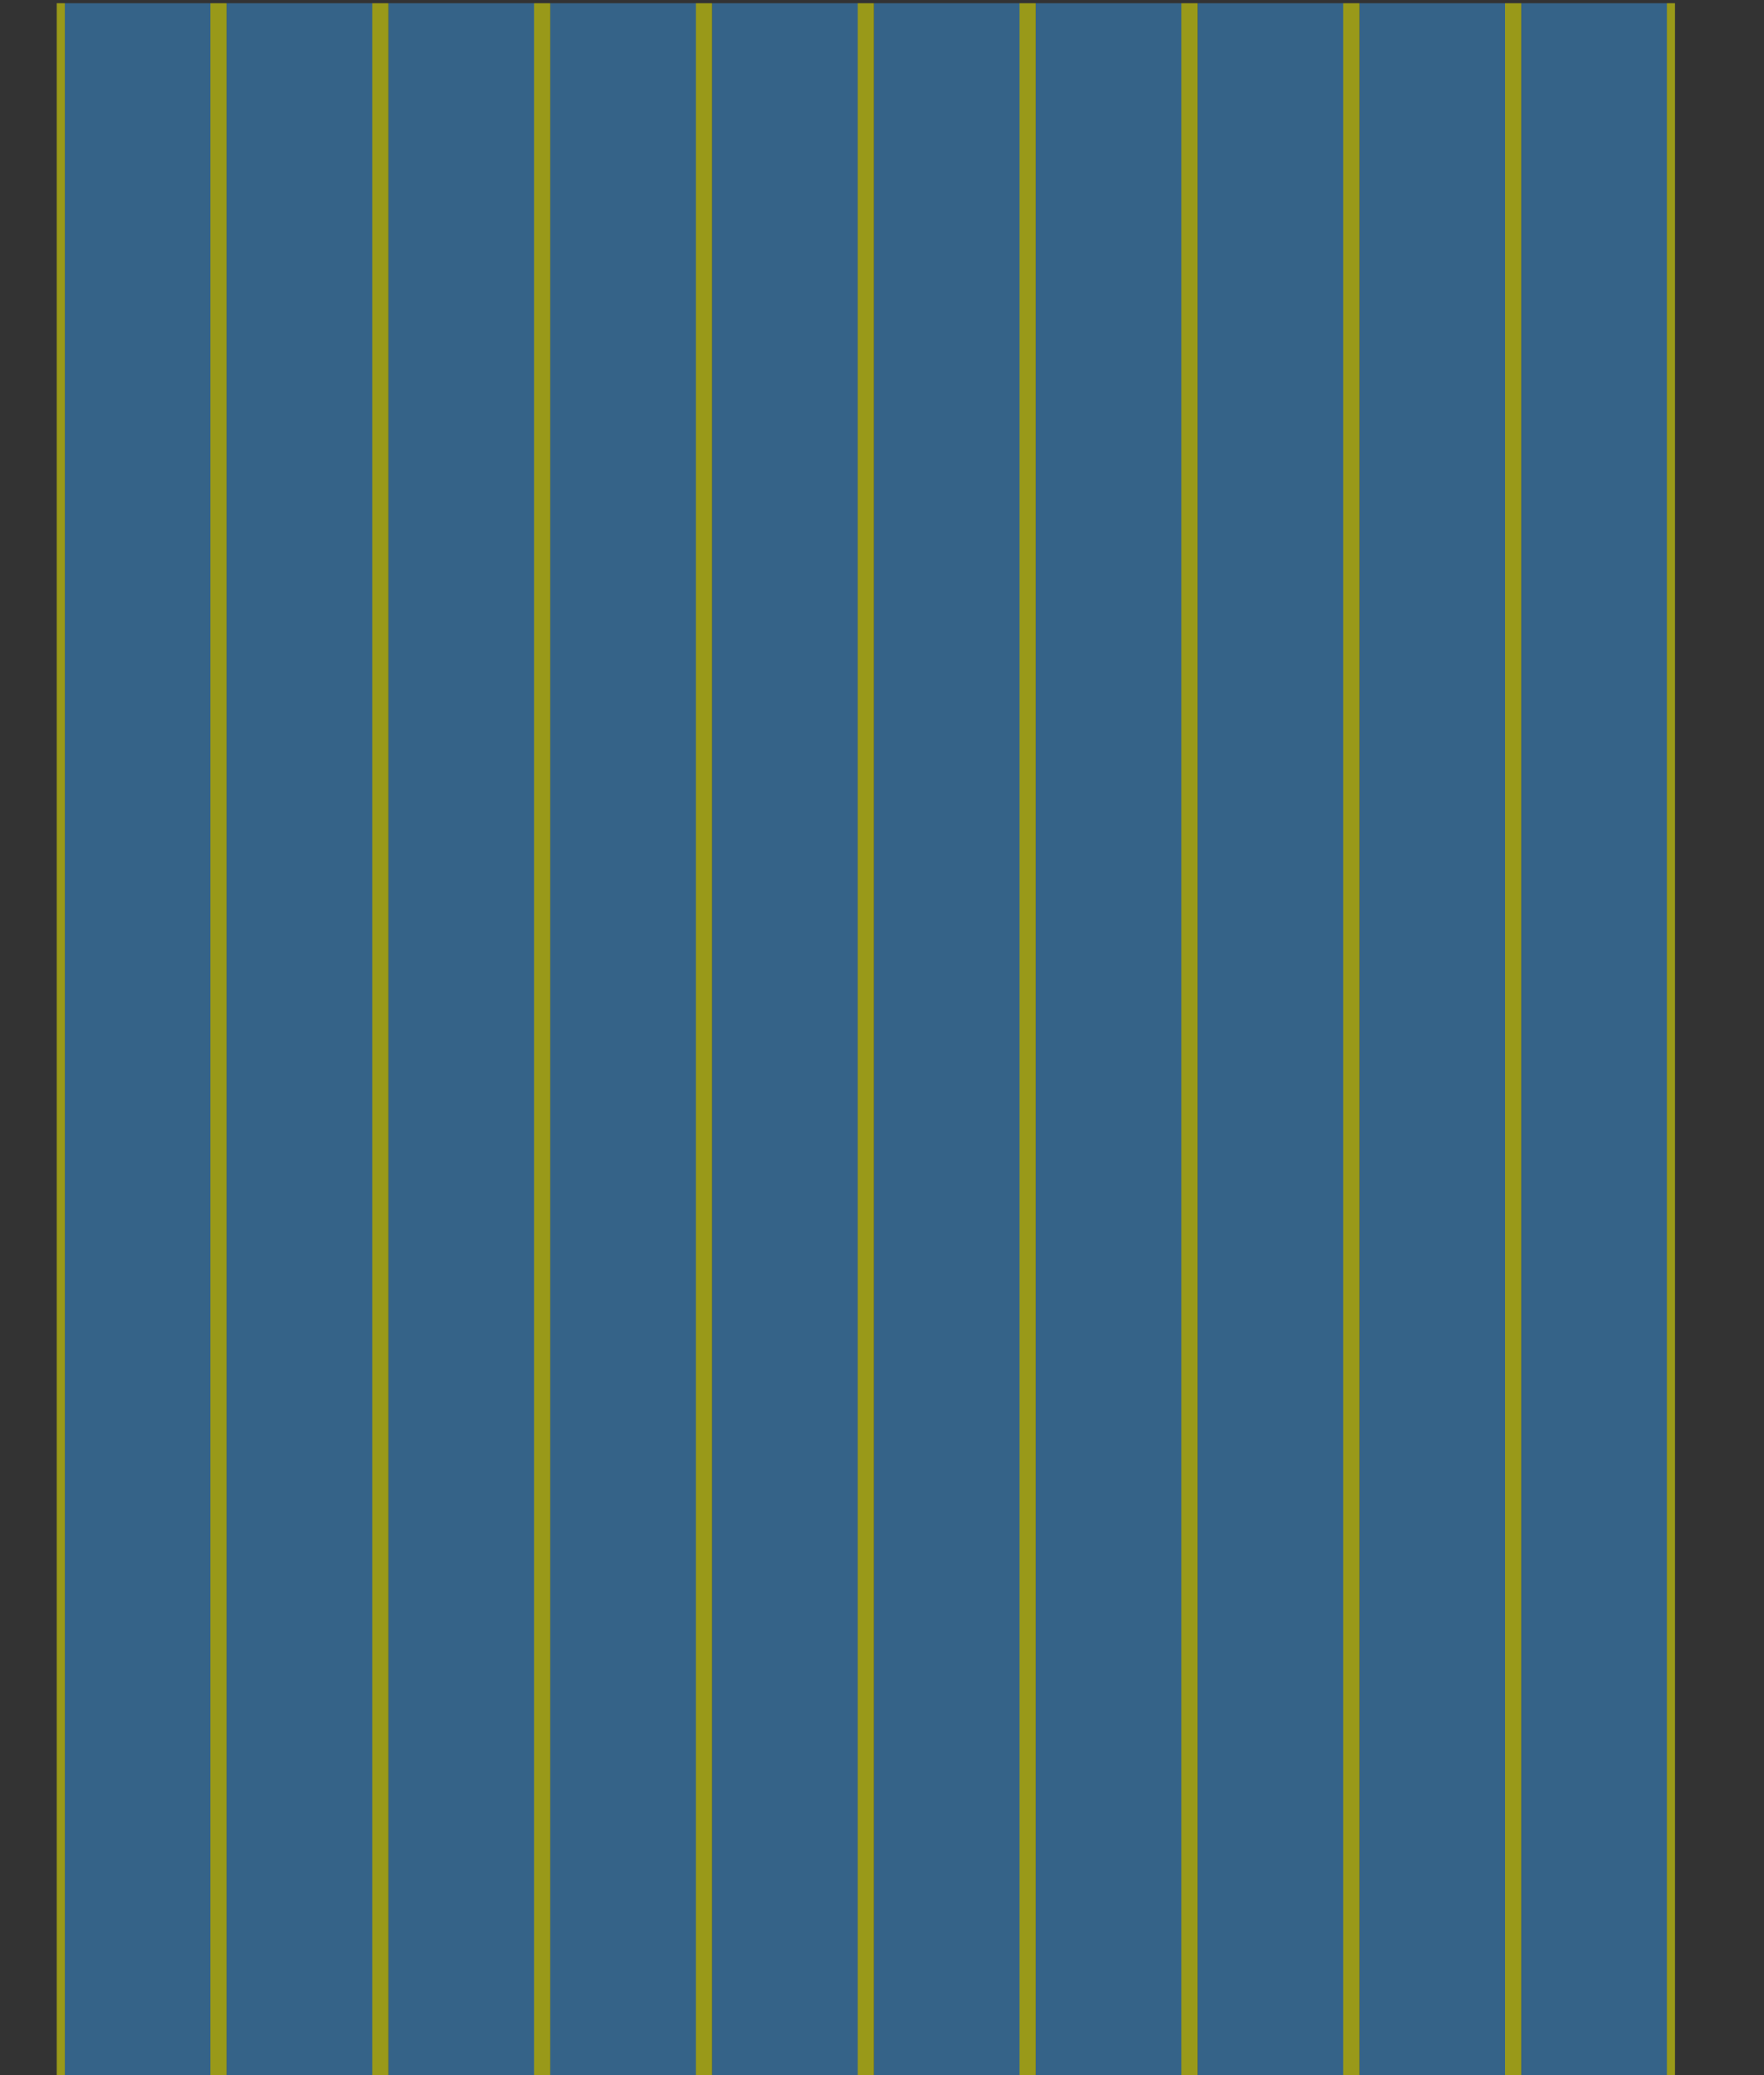
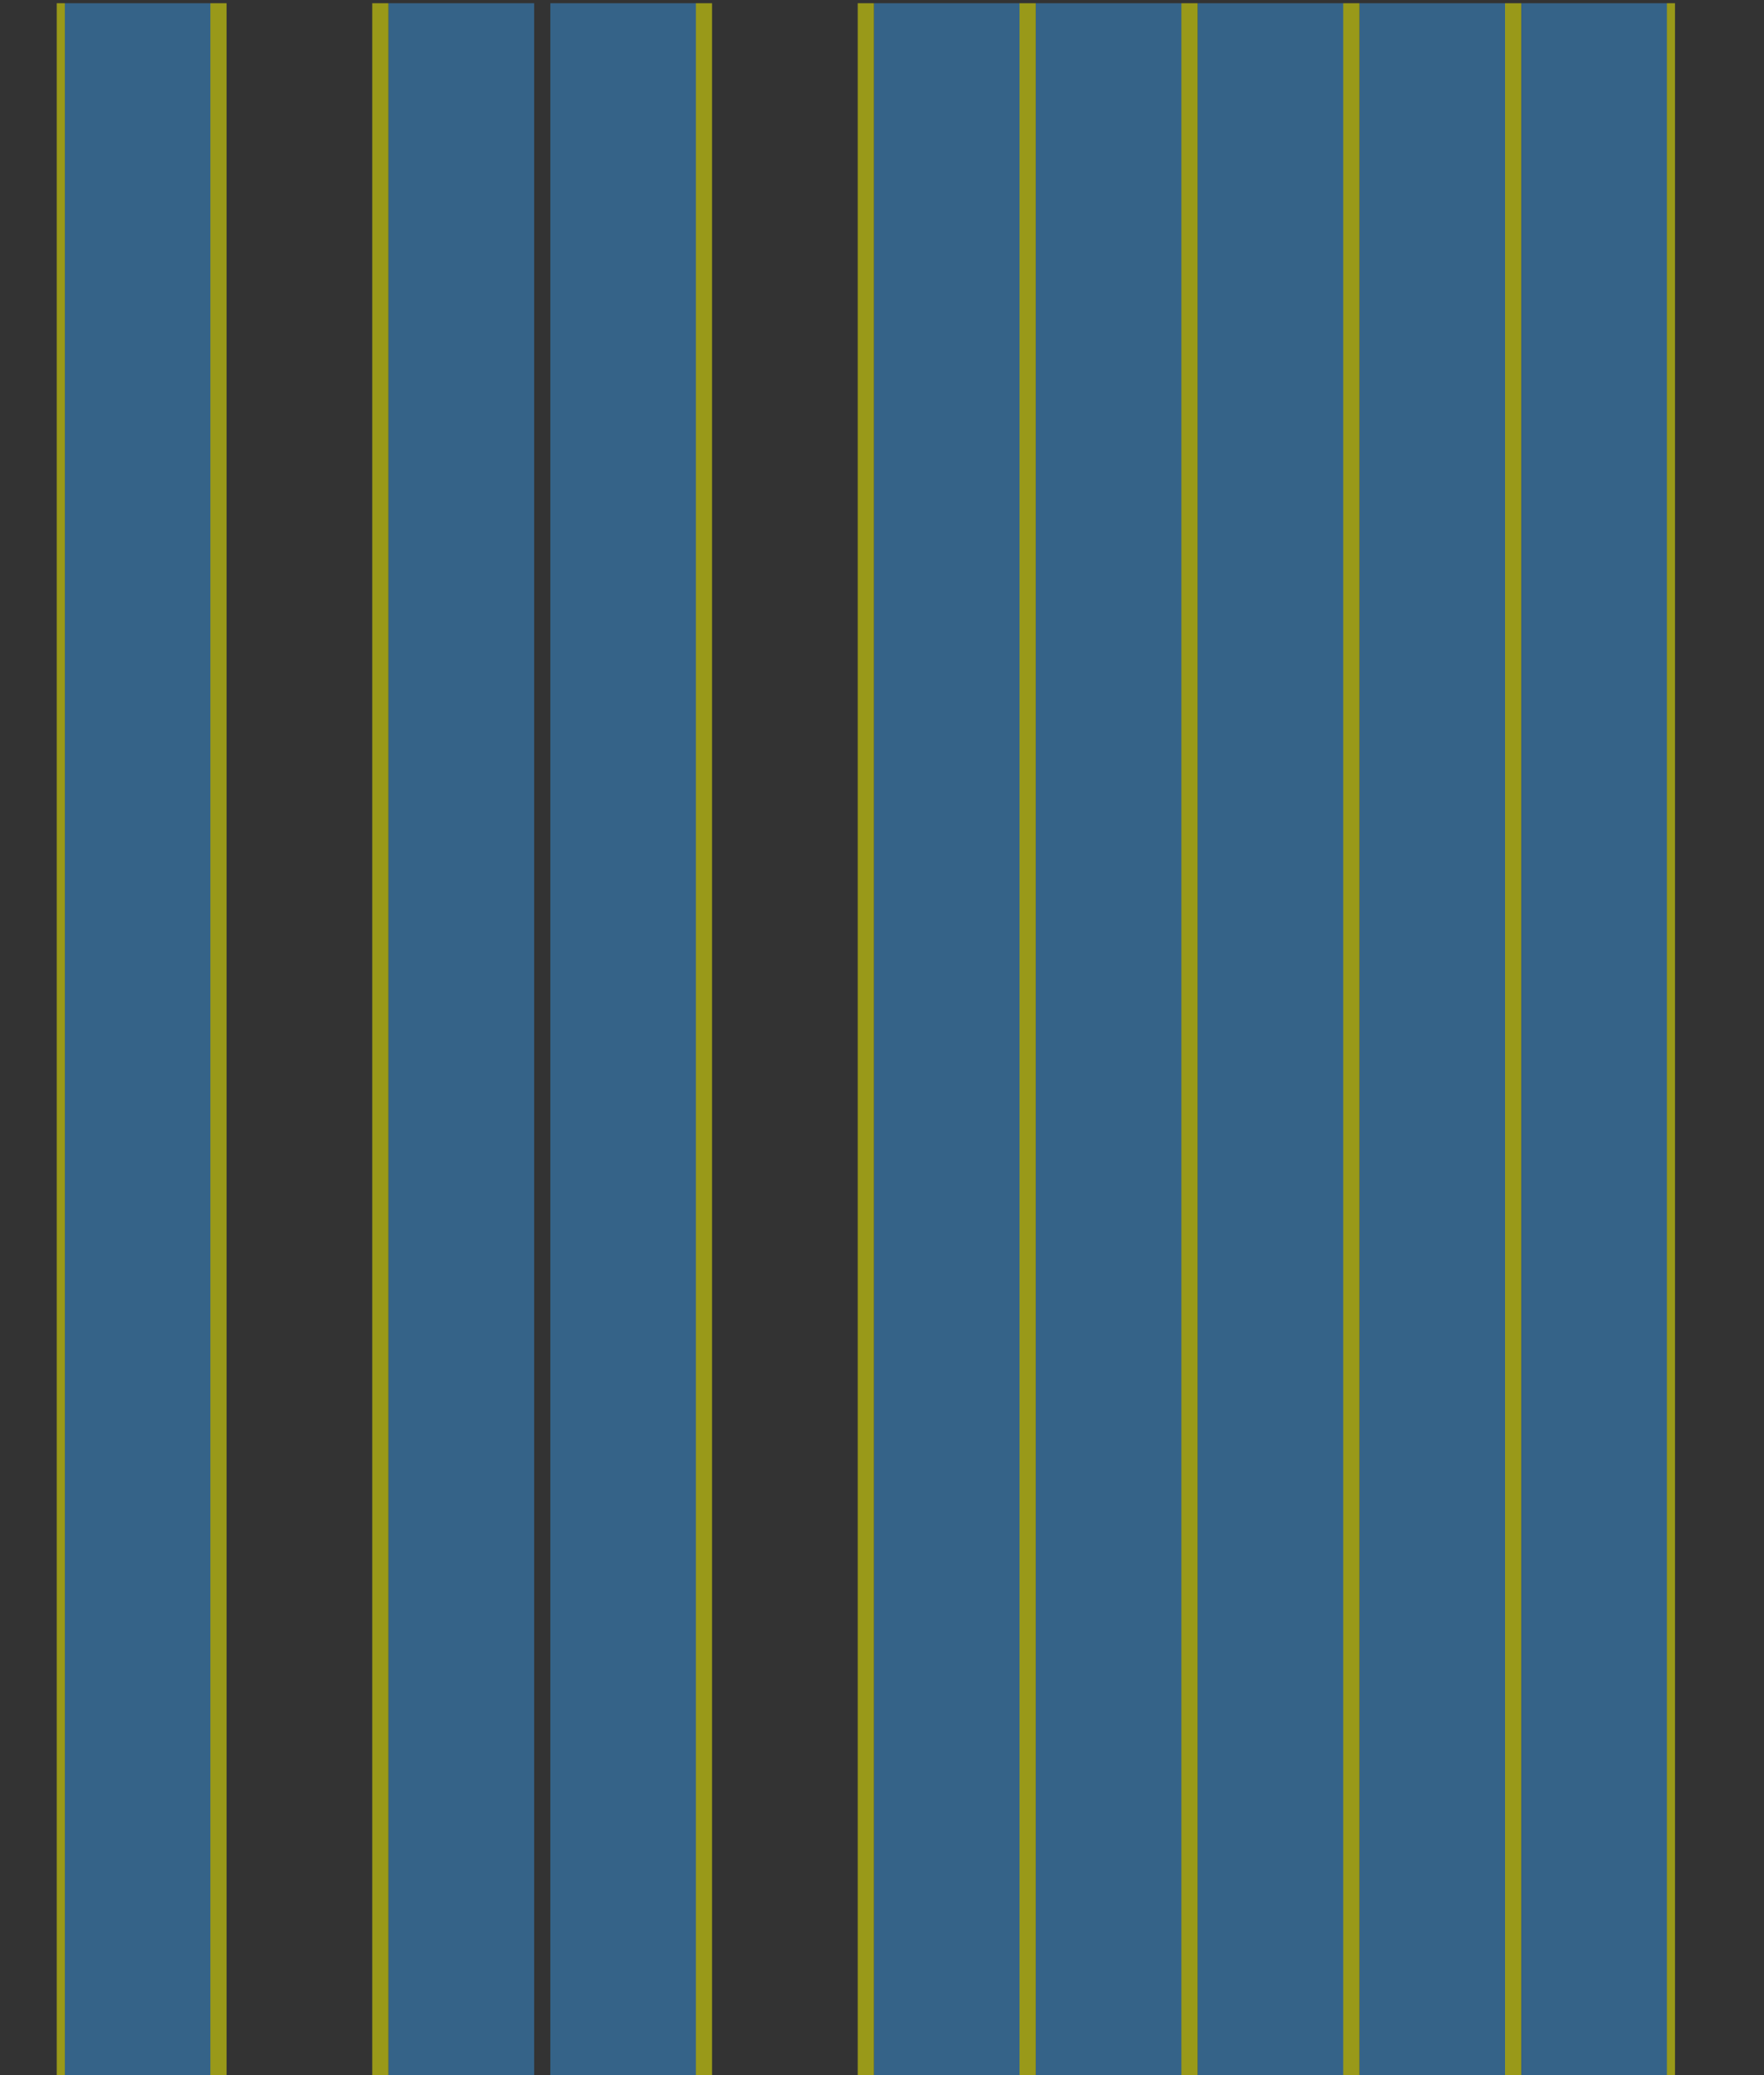
<svg xmlns="http://www.w3.org/2000/svg" xmlns:ns1="http://www.inkscape.org/namespaces/inkscape" xmlns:ns2="http://sodipodi.sourceforge.net/DTD/sodipodi-0.dtd" width="1090" height="1282" version="1.1" id="svg2" ns1:version="0.48.3.1 r9886" ns2:docname="grille.svg">
  <rect width="100%" height="100%" style="fill:#333333;stroke:none;opacity:1;fill-opacity:1" />
  <ns2:namedview pagecolor="#ffffff" bordercolor="#666666" borderopacity="1" objecttolerance="10" gridtolerance="10" guidetolerance="10" ns1:pageopacity="0" ns1:pageshadow="2" ns1:window-width="1600" ns1:window-height="876" id="namedview13" showgrid="false" showguides="true" ns1:guide-bbox="true" ns1:zoom="0.45254834" ns1:cx="309.03097" ns1:cy="897.23183" ns1:window-x="0" ns1:window-y="24" ns1:window-maximized="1" ns1:current-layer="svg2">
    <ns2:guide orientation="1,0" position="40.062,1167.924" id="guide3066" />
  </ns2:namedview>
  <style type="text/css" id="style4">
  rect {opacity:0.5;fill:green;fill-opacity:1;fill-rule:nonzero;stroke:none}
  </style>
  <defs id="defs4" />
  <g id="g3091">
    <rect y="2" x="40.062" height="1280" width="90" id="rect2992" style="opacity:0.5;fill:#3995de;fill-opacity:1;fill-rule:nonzero;stroke:none" />
-     <rect y="2" x="140.062" height="1280" width="90" id="rect2992-8" style="opacity:0.5;fill:#3995de;fill-opacity:1;fill-rule:nonzero;stroke:none" />
    <rect y="2" x="240.062" height="1280" width="90" id="rect2992-6" style="opacity:0.5;fill:#3995de;fill-opacity:1;fill-rule:nonzero;stroke:none" />
    <rect y="2" x="340.062" height="1280" width="90" id="rect2992-8-8" style="opacity:0.5;fill:#3995de;fill-opacity:1;fill-rule:nonzero;stroke:none" />
-     <rect y="2" x="440.062" height="1280" width="90" id="rect2992-4" style="opacity:0.5;fill:#3995de;fill-opacity:1;fill-rule:nonzero;stroke:none" />
    <rect y="2" x="540.062" height="1280" width="90" id="rect2992-8-4" style="opacity:0.5;fill:#3995de;fill-opacity:1;fill-rule:nonzero;stroke:none" />
    <rect y="2" x="640.062" height="1280" width="90" id="rect2992-6-0" style="opacity:0.5;fill:#3995de;fill-opacity:1;fill-rule:nonzero;stroke:none" />
    <rect y="2" x="740.062" height="1280" width="90" id="rect2992-8-8-2" style="opacity:0.5;fill:#3995de;fill-opacity:1;fill-rule:nonzero;stroke:none" />
    <rect y="2" x="840.062" height="1280" width="90" id="rect2992-8-4-2" style="opacity:0.5;fill:#3995de;fill-opacity:1;fill-rule:nonzero;stroke:none" />
    <rect y="2" x="940.062" height="1280" width="90" id="rect2992-6-0-6" style="opacity:0.5;fill:#3995de;fill-opacity:1;fill-rule:nonzero;stroke:none" />
    <rect y="2" x="35.062" height="1280" width="5" id="rect2993" style="opacity:0.5;fill:#ffff00;fill-opacity:1;fill-rule:nonzero;stroke:none" />
    <rect y="2" x="130" height="1280" width="10" id="rect2993-3" style="opacity:0.5;fill:#ffff00;fill-opacity:1;fill-rule:nonzero;stroke:none" />
    <rect y="2" x="230" height="1280" width="10" id="rect2993-3-4" style="opacity:0.5;fill:#ffff00;fill-opacity:1;fill-rule:nonzero;stroke:none" />
-     <rect y="2" x="330" height="1280" width="10" id="rect2993-3-0" style="opacity:0.5;fill:#ffff00;fill-opacity:1;fill-rule:nonzero;stroke:none" />
    <rect y="2" x="430" height="1280" width="10" id="rect2993-3-3" style="opacity:0.5;fill:#ffff00;fill-opacity:1;fill-rule:nonzero;stroke:none" />
    <rect y="2" x="530" height="1280" width="10" id="rect2993-3-4-7" style="opacity:0.5;fill:#ffff00;fill-opacity:1;fill-rule:nonzero;stroke:none" />
    <rect y="2" x="630" height="1280" width="10" id="rect2993-3-0-8" style="opacity:0.5;fill:#ffff00;fill-opacity:1;fill-rule:nonzero;stroke:none" />
    <rect y="2" x="730" height="1280" width="10" id="rect2993-3-8" style="opacity:0.5;fill:#ffff00;fill-opacity:1;fill-rule:nonzero;stroke:none" />
    <rect y="2" x="830" height="1280" width="10" id="rect2993-3-4-3" style="opacity:0.5;fill:#ffff00;fill-opacity:1;fill-rule:nonzero;stroke:none" />
    <rect y="2" x="930" height="1280" width="10" id="rect2993-3-0-7" style="opacity:0.5;fill:#ffff00;fill-opacity:1;fill-rule:nonzero;stroke:none" />
    <rect y="2" x="1030" height="1280" width="5" id="rect2993-8" style="opacity:0.5;fill:#ffff00;fill-opacity:1;fill-rule:nonzero;stroke:none" />
  </g>
</svg>